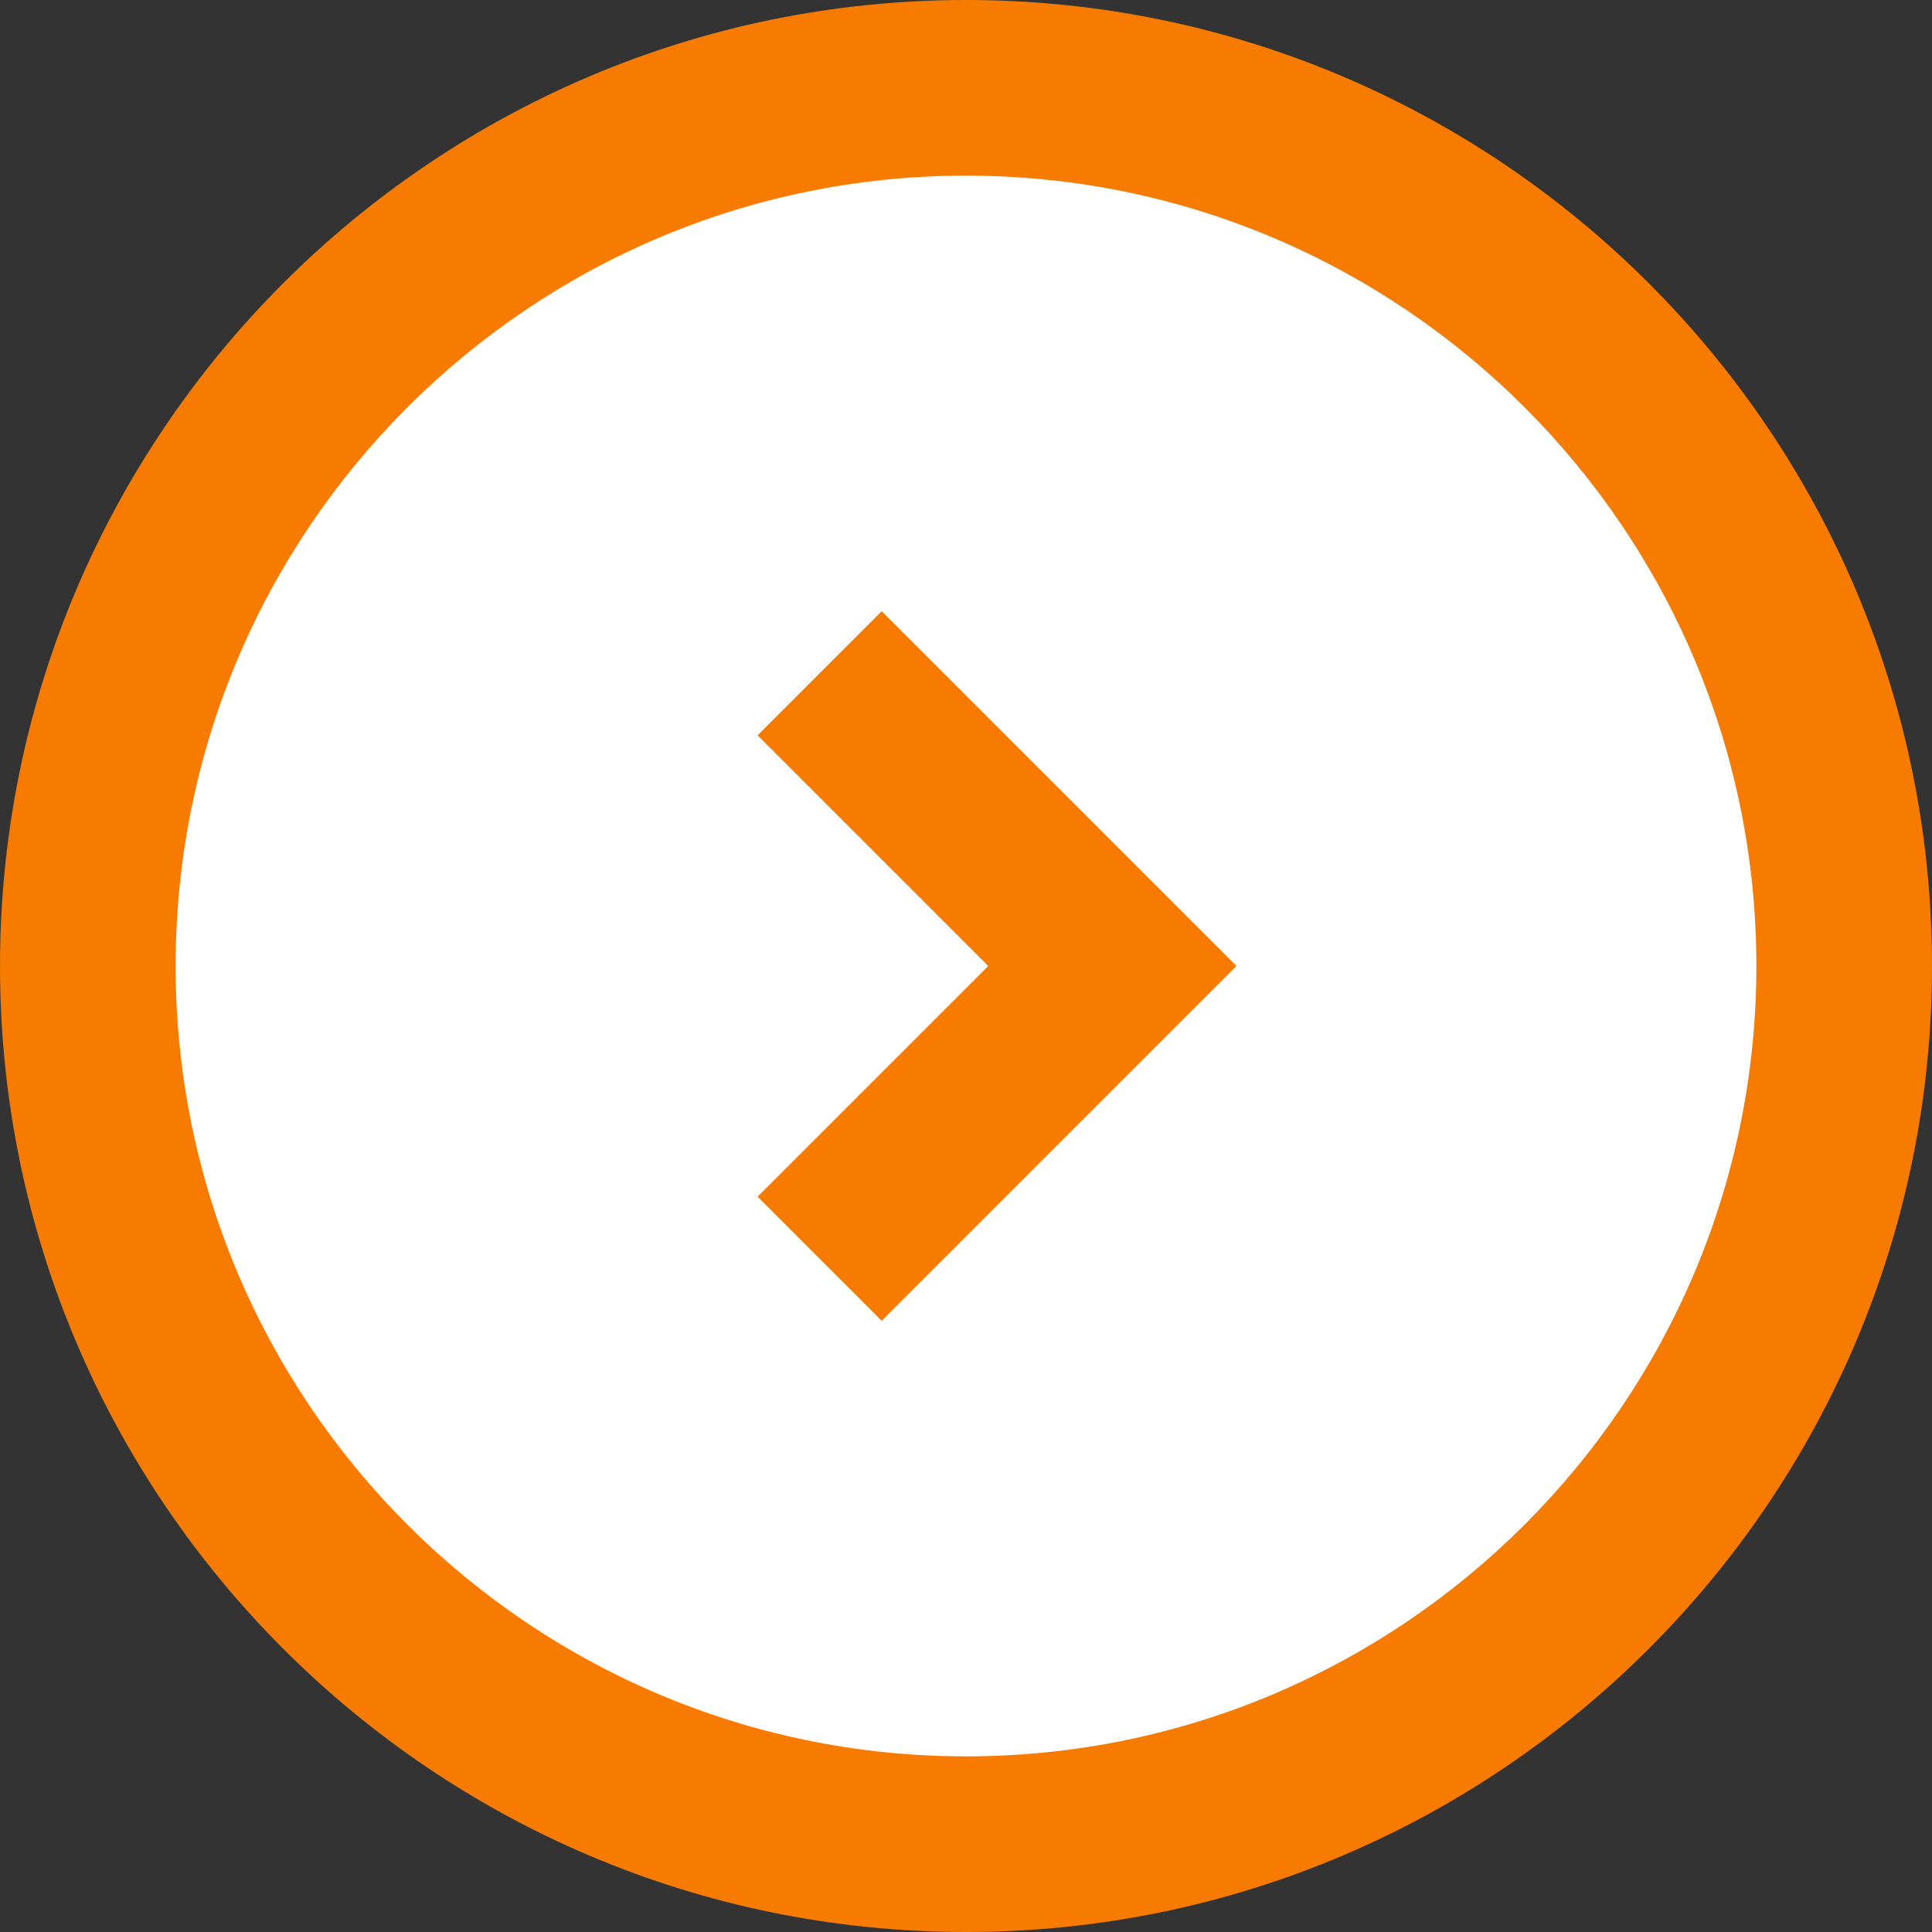
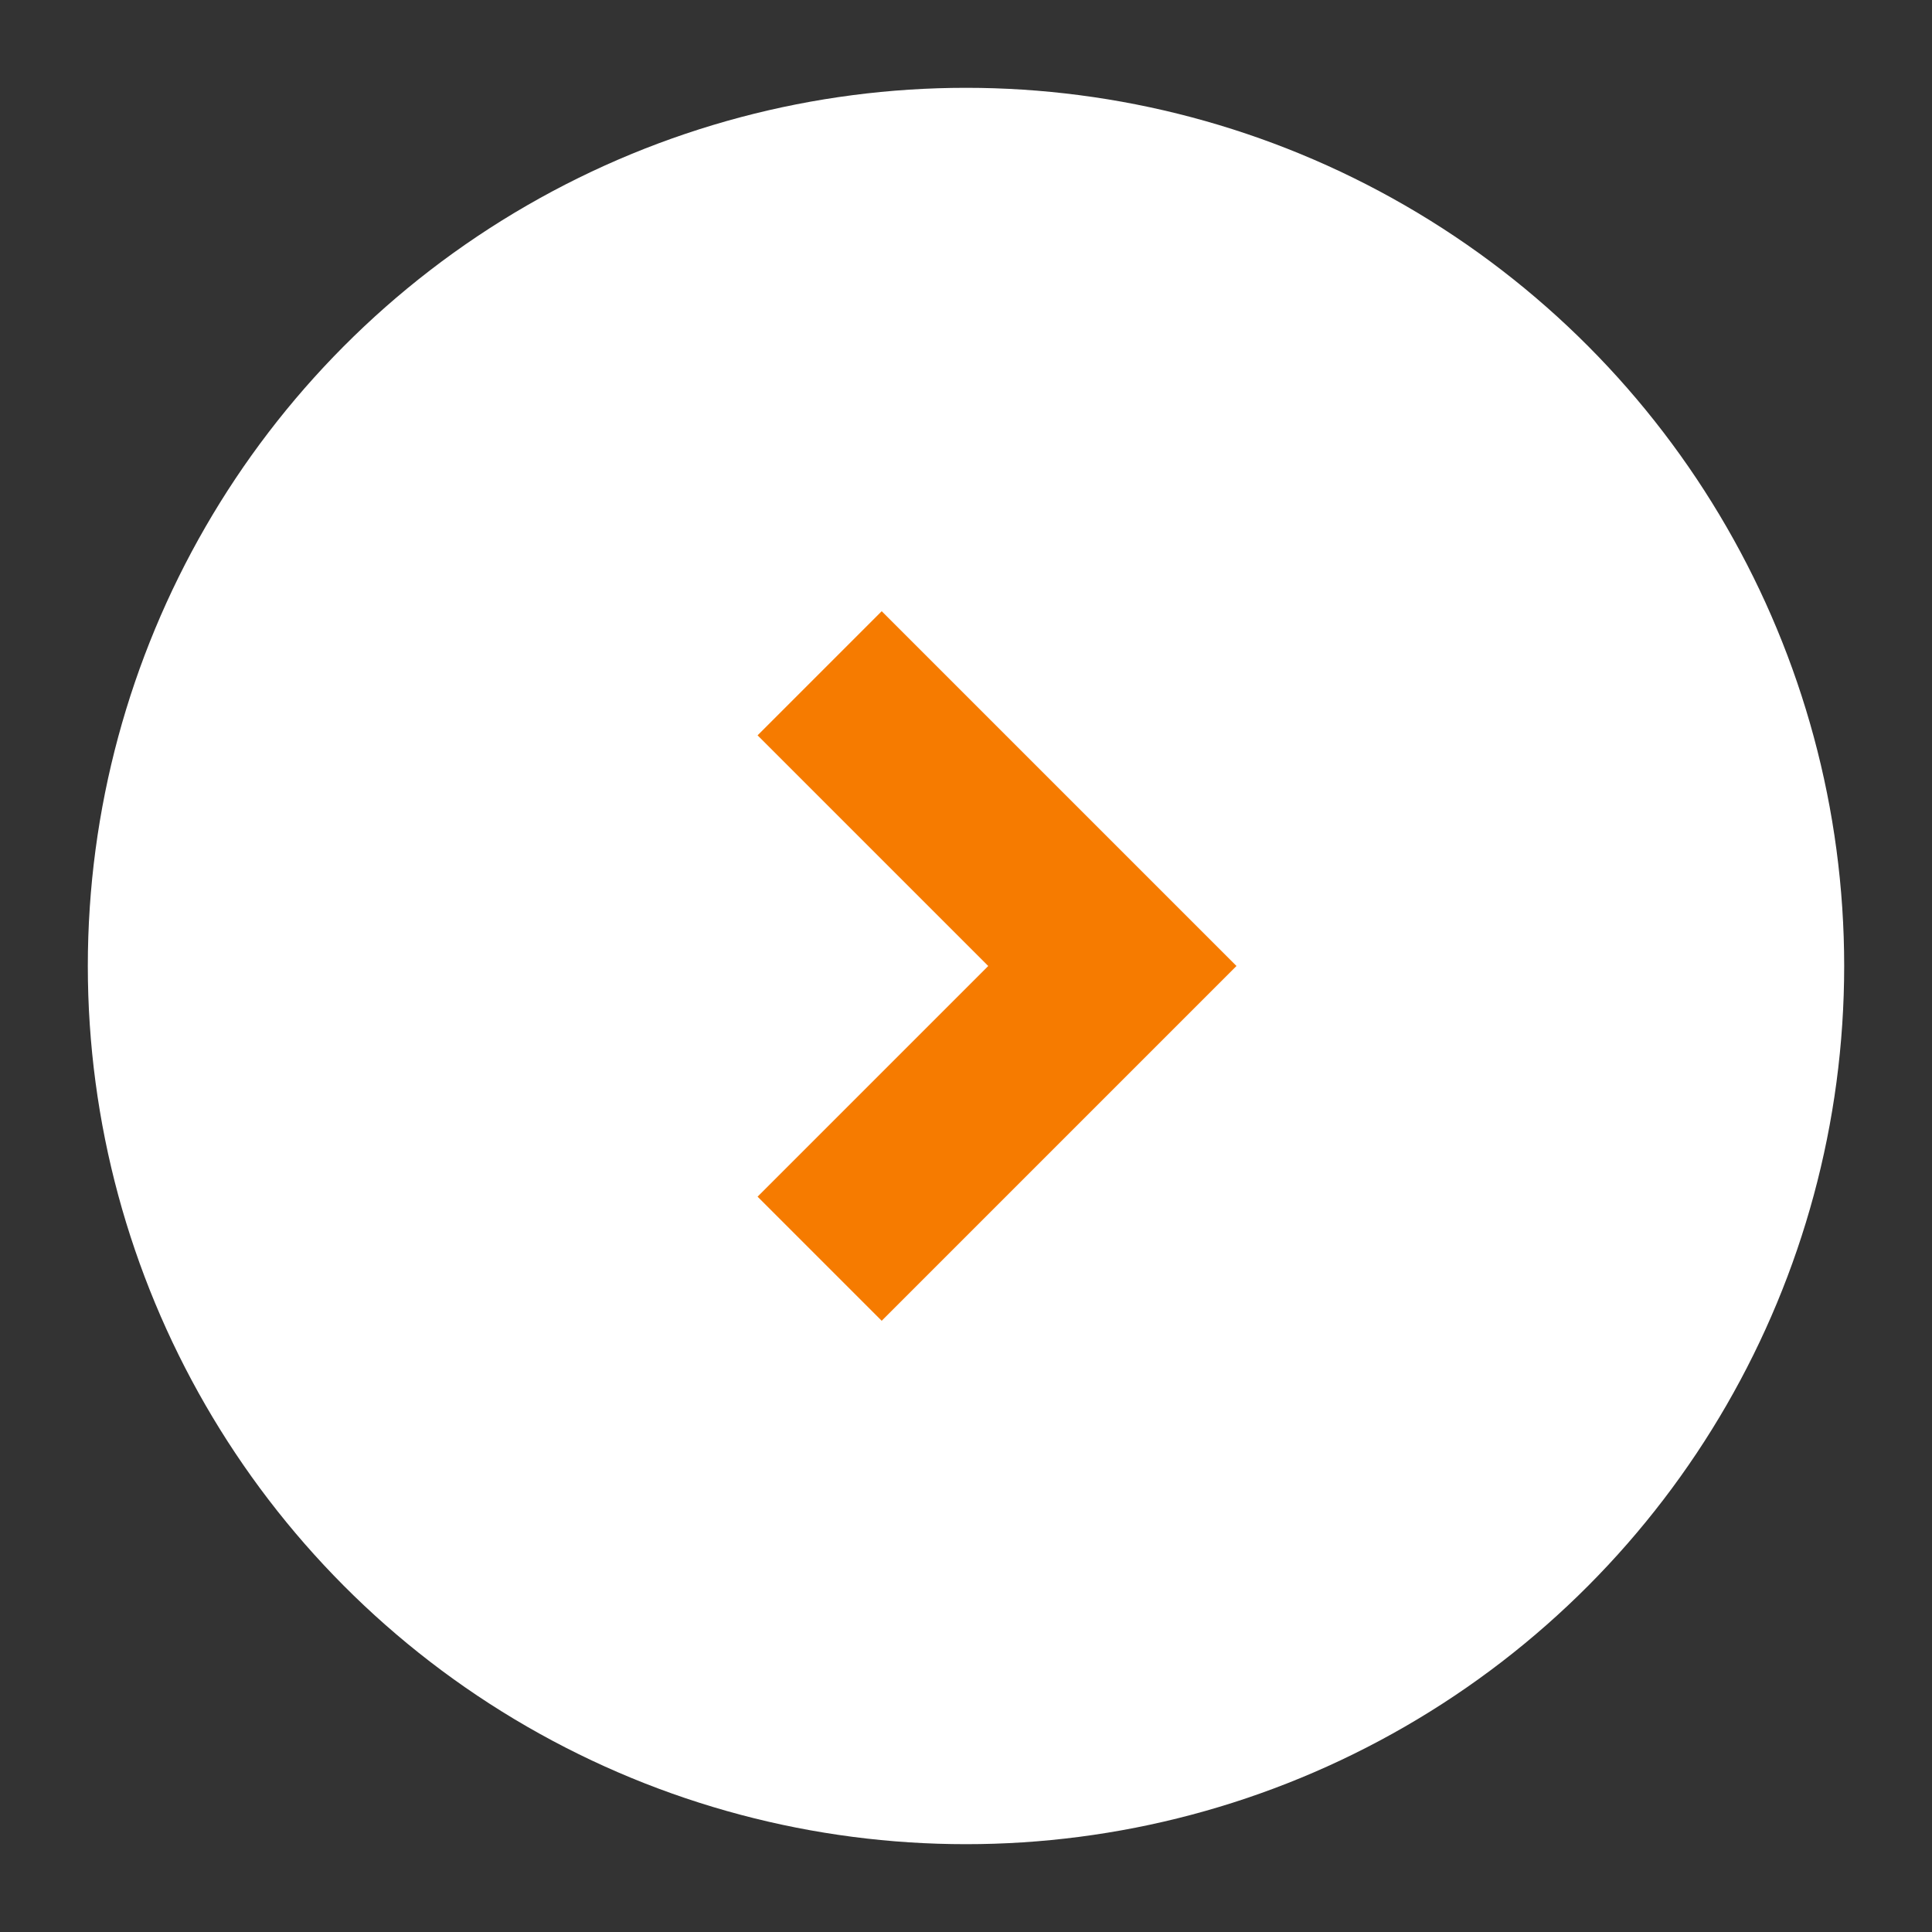
<svg xmlns="http://www.w3.org/2000/svg" viewBox="0 0 66 66">
  <rect x="0" y="0" width="66" height="66" fill="#333333" stroke="none" />
  <defs>
    <style>
      .cls-1 {
        fill: #f67b00
      }
    </style>
  </defs>
  <circle cx="33" cy="33" r="30" style="fill:#fff" />
-   <path d="M33 66C14.8 66 0 51.2 0 33S14.8 0 33 0s33 14.8 33 33-14.8 33-33 33Zm0-60C18.11 6 6 18.11 6 33s12.11 27 27 27 27-12.11 27-27S47.89 6 33 6Z" class="cls-1" />
  <path d="m30.12 45.12-4.24-4.24L33.76 33l-7.88-7.88 4.24-4.24L42.24 33 30.12 45.12z" class="cls-1" />
</svg>